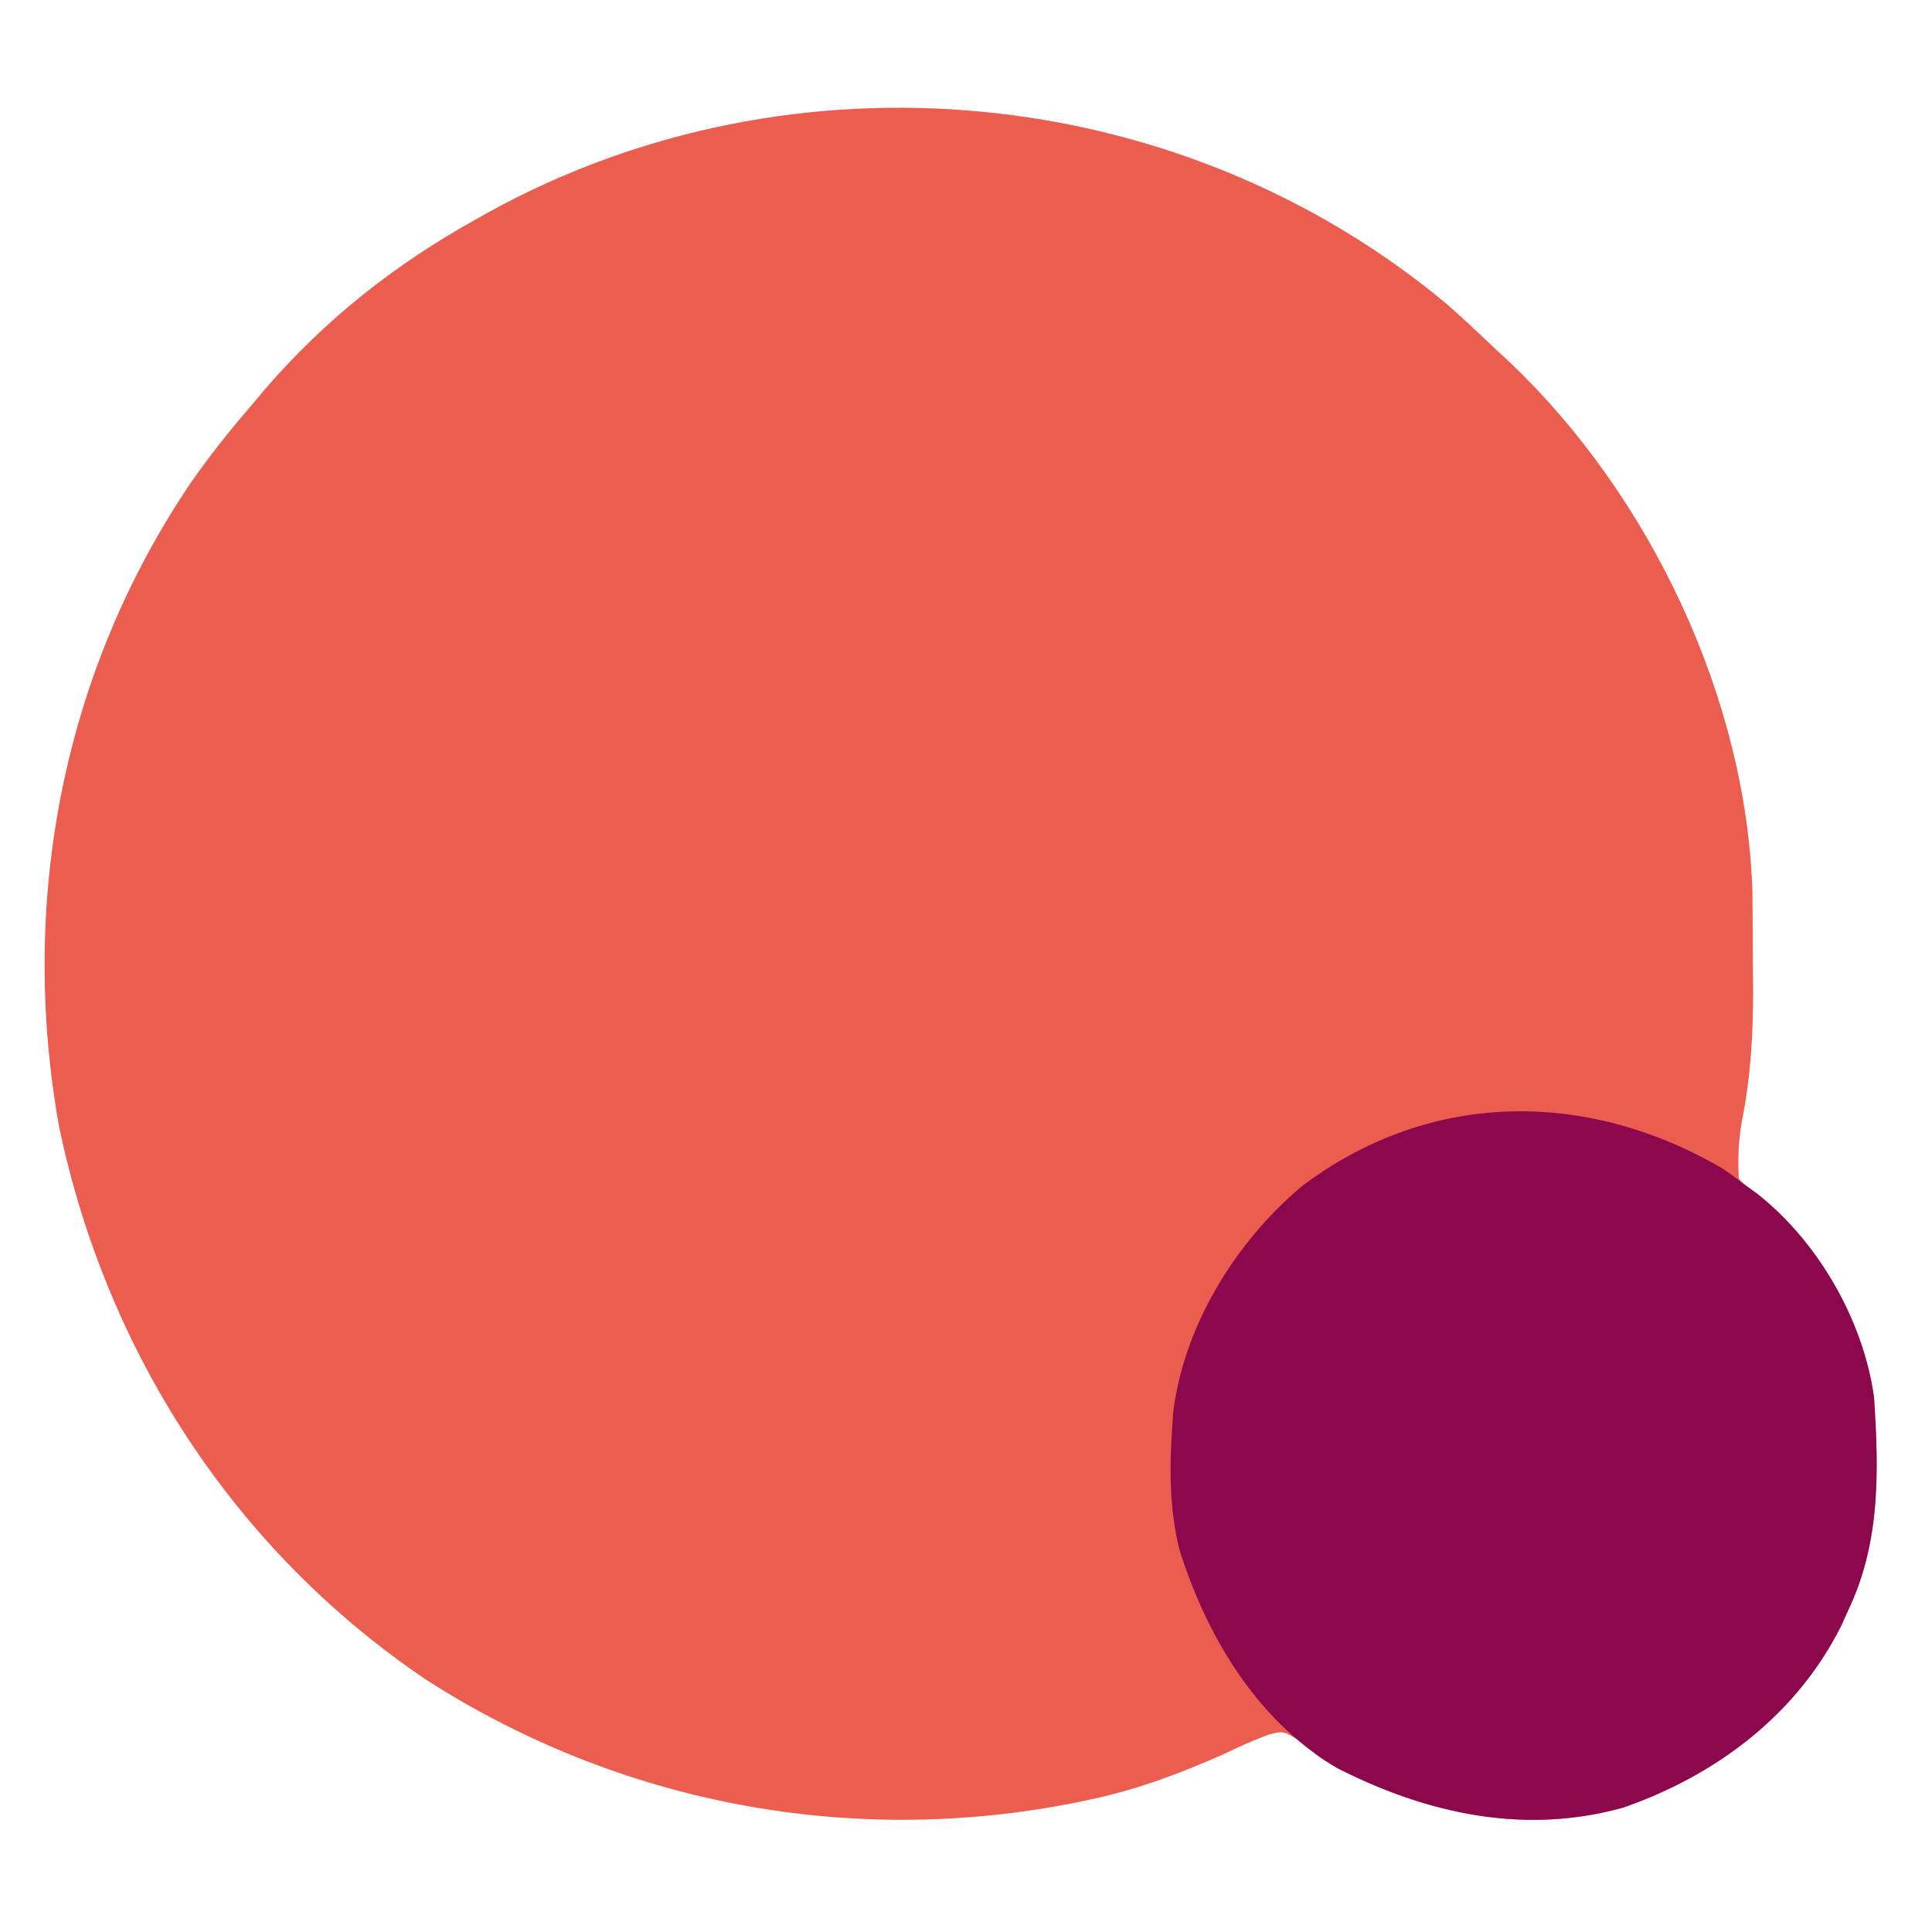
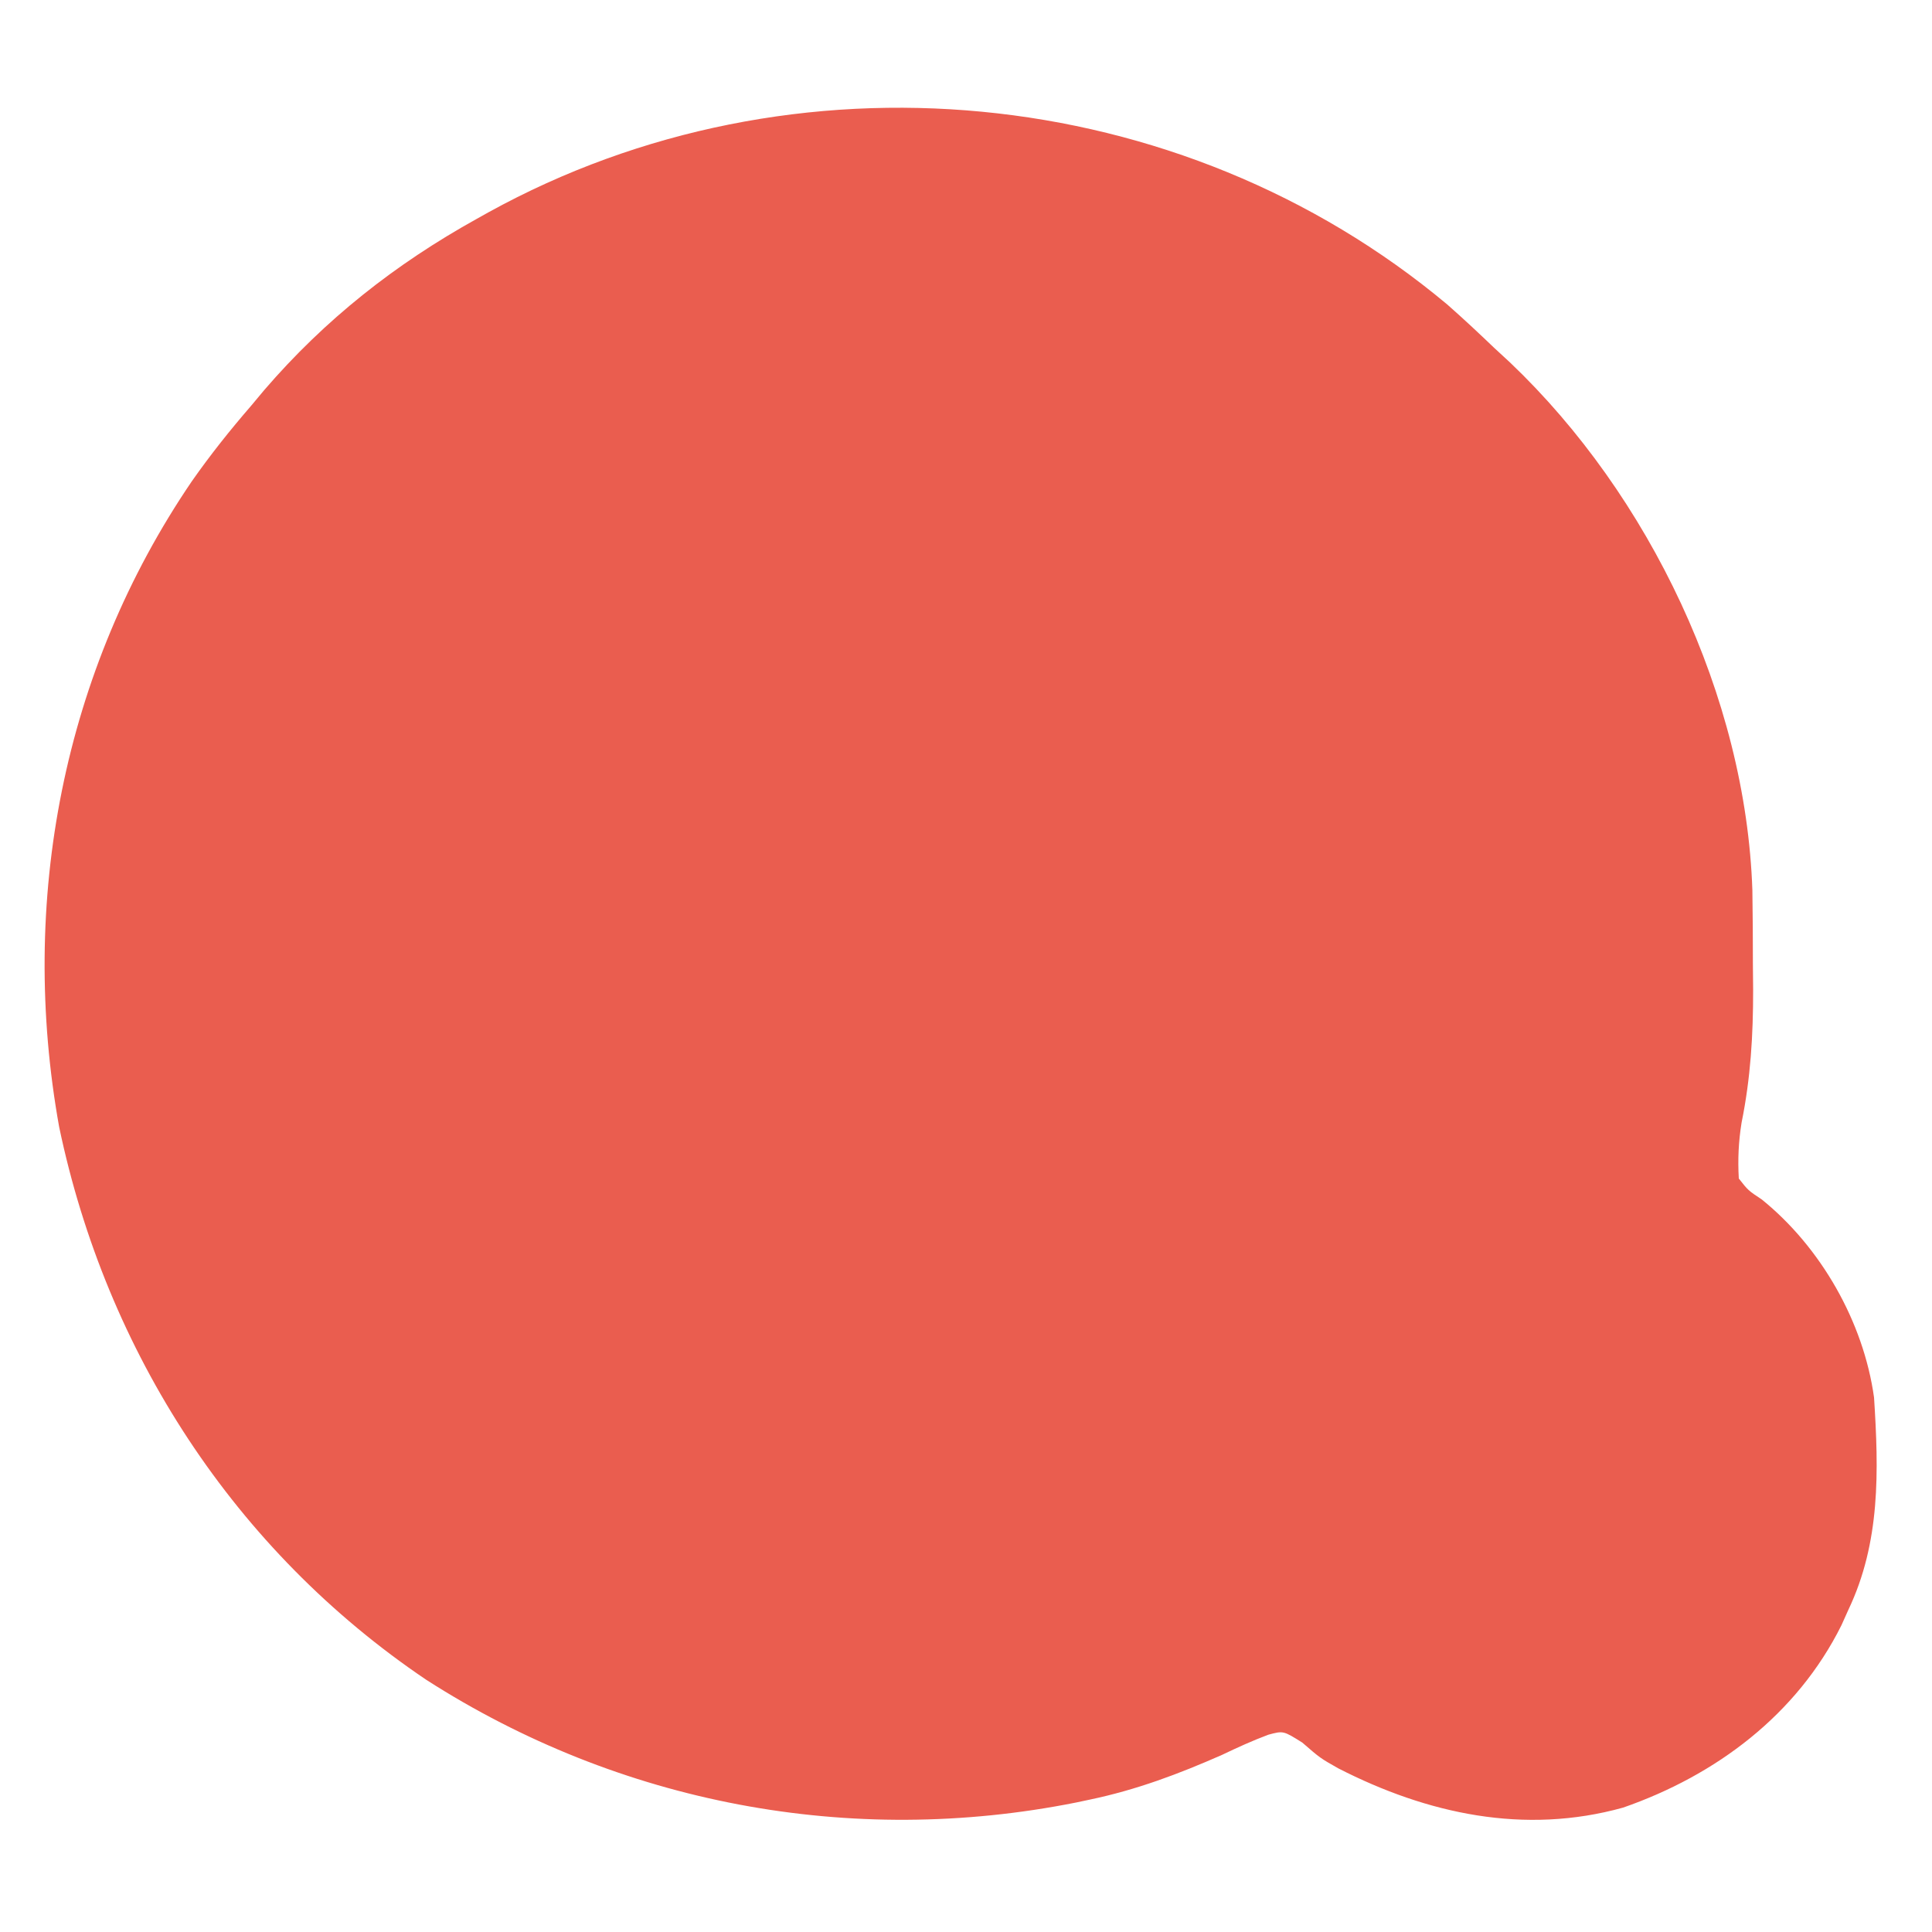
<svg xmlns="http://www.w3.org/2000/svg" width="300" height="300">
  <path d="M224.723 47.277C227.208 49.463 229.61 51.71 232 54l2.484 2.293c21.655 20.612 36.622 51.92 37.624 81.956.063 3.834.078 7.666.08 11.501l.037 3.922c.01 7.068-.387 13.72-1.794 20.653-.476 2.956-.599 5.686-.431 8.675 1.465 1.862 1.465 1.862 3.563 3.25 9.179 7.412 15.798 18.994 17.437 30.75.731 11.42 1.016 22.474-4 33l-1.062 2.367c-6.93 13.906-19.48 23.299-33.903 28.317-15.34 4.27-30.418.97-44.21-6.086C205 273 205 273 202.222 270.59c-2.946-1.85-2.946-1.85-5.28-1.223-2.468.926-4.816 1.995-7.193 3.133-6.755 2.977-13.266 5.42-20.5 6.938l-2.161.457c-35.022 6.994-70.875.194-100.881-19.044-29.805-20.11-49.691-50.86-57.02-85.851-6.293-34.98.546-70.804 20.604-100.274C32.657 70.632 35.732 66.777 39 63l2.04-2.441C50.464 49.608 61.375 41.01 74 34l1.823-1.019c47.309-26.1 107.478-20.35 148.9 14.296" fill="#EA5D4F" />
-   <path d="M267.563 181.5A98 98 0 0 1 271 184l1.781 1.293c9.535 7.465 16.545 19.702 18.219 31.707.731 11.42 1.016 22.474-4 33l-1.062 2.367c-6.93 13.906-19.48 23.299-33.903 28.317-15.39 4.283-30.448.919-44.308-6.086-12.519-7.335-20.35-20.472-24.602-34.036-1.508-6.203-1.539-12.217-1.125-18.562l.176-2.707c1.687-13.556 9.782-26.6 20.129-35.211 19.872-14.888 44.222-14.906 65.257-2.582" fill="#8C084D" />
</svg>